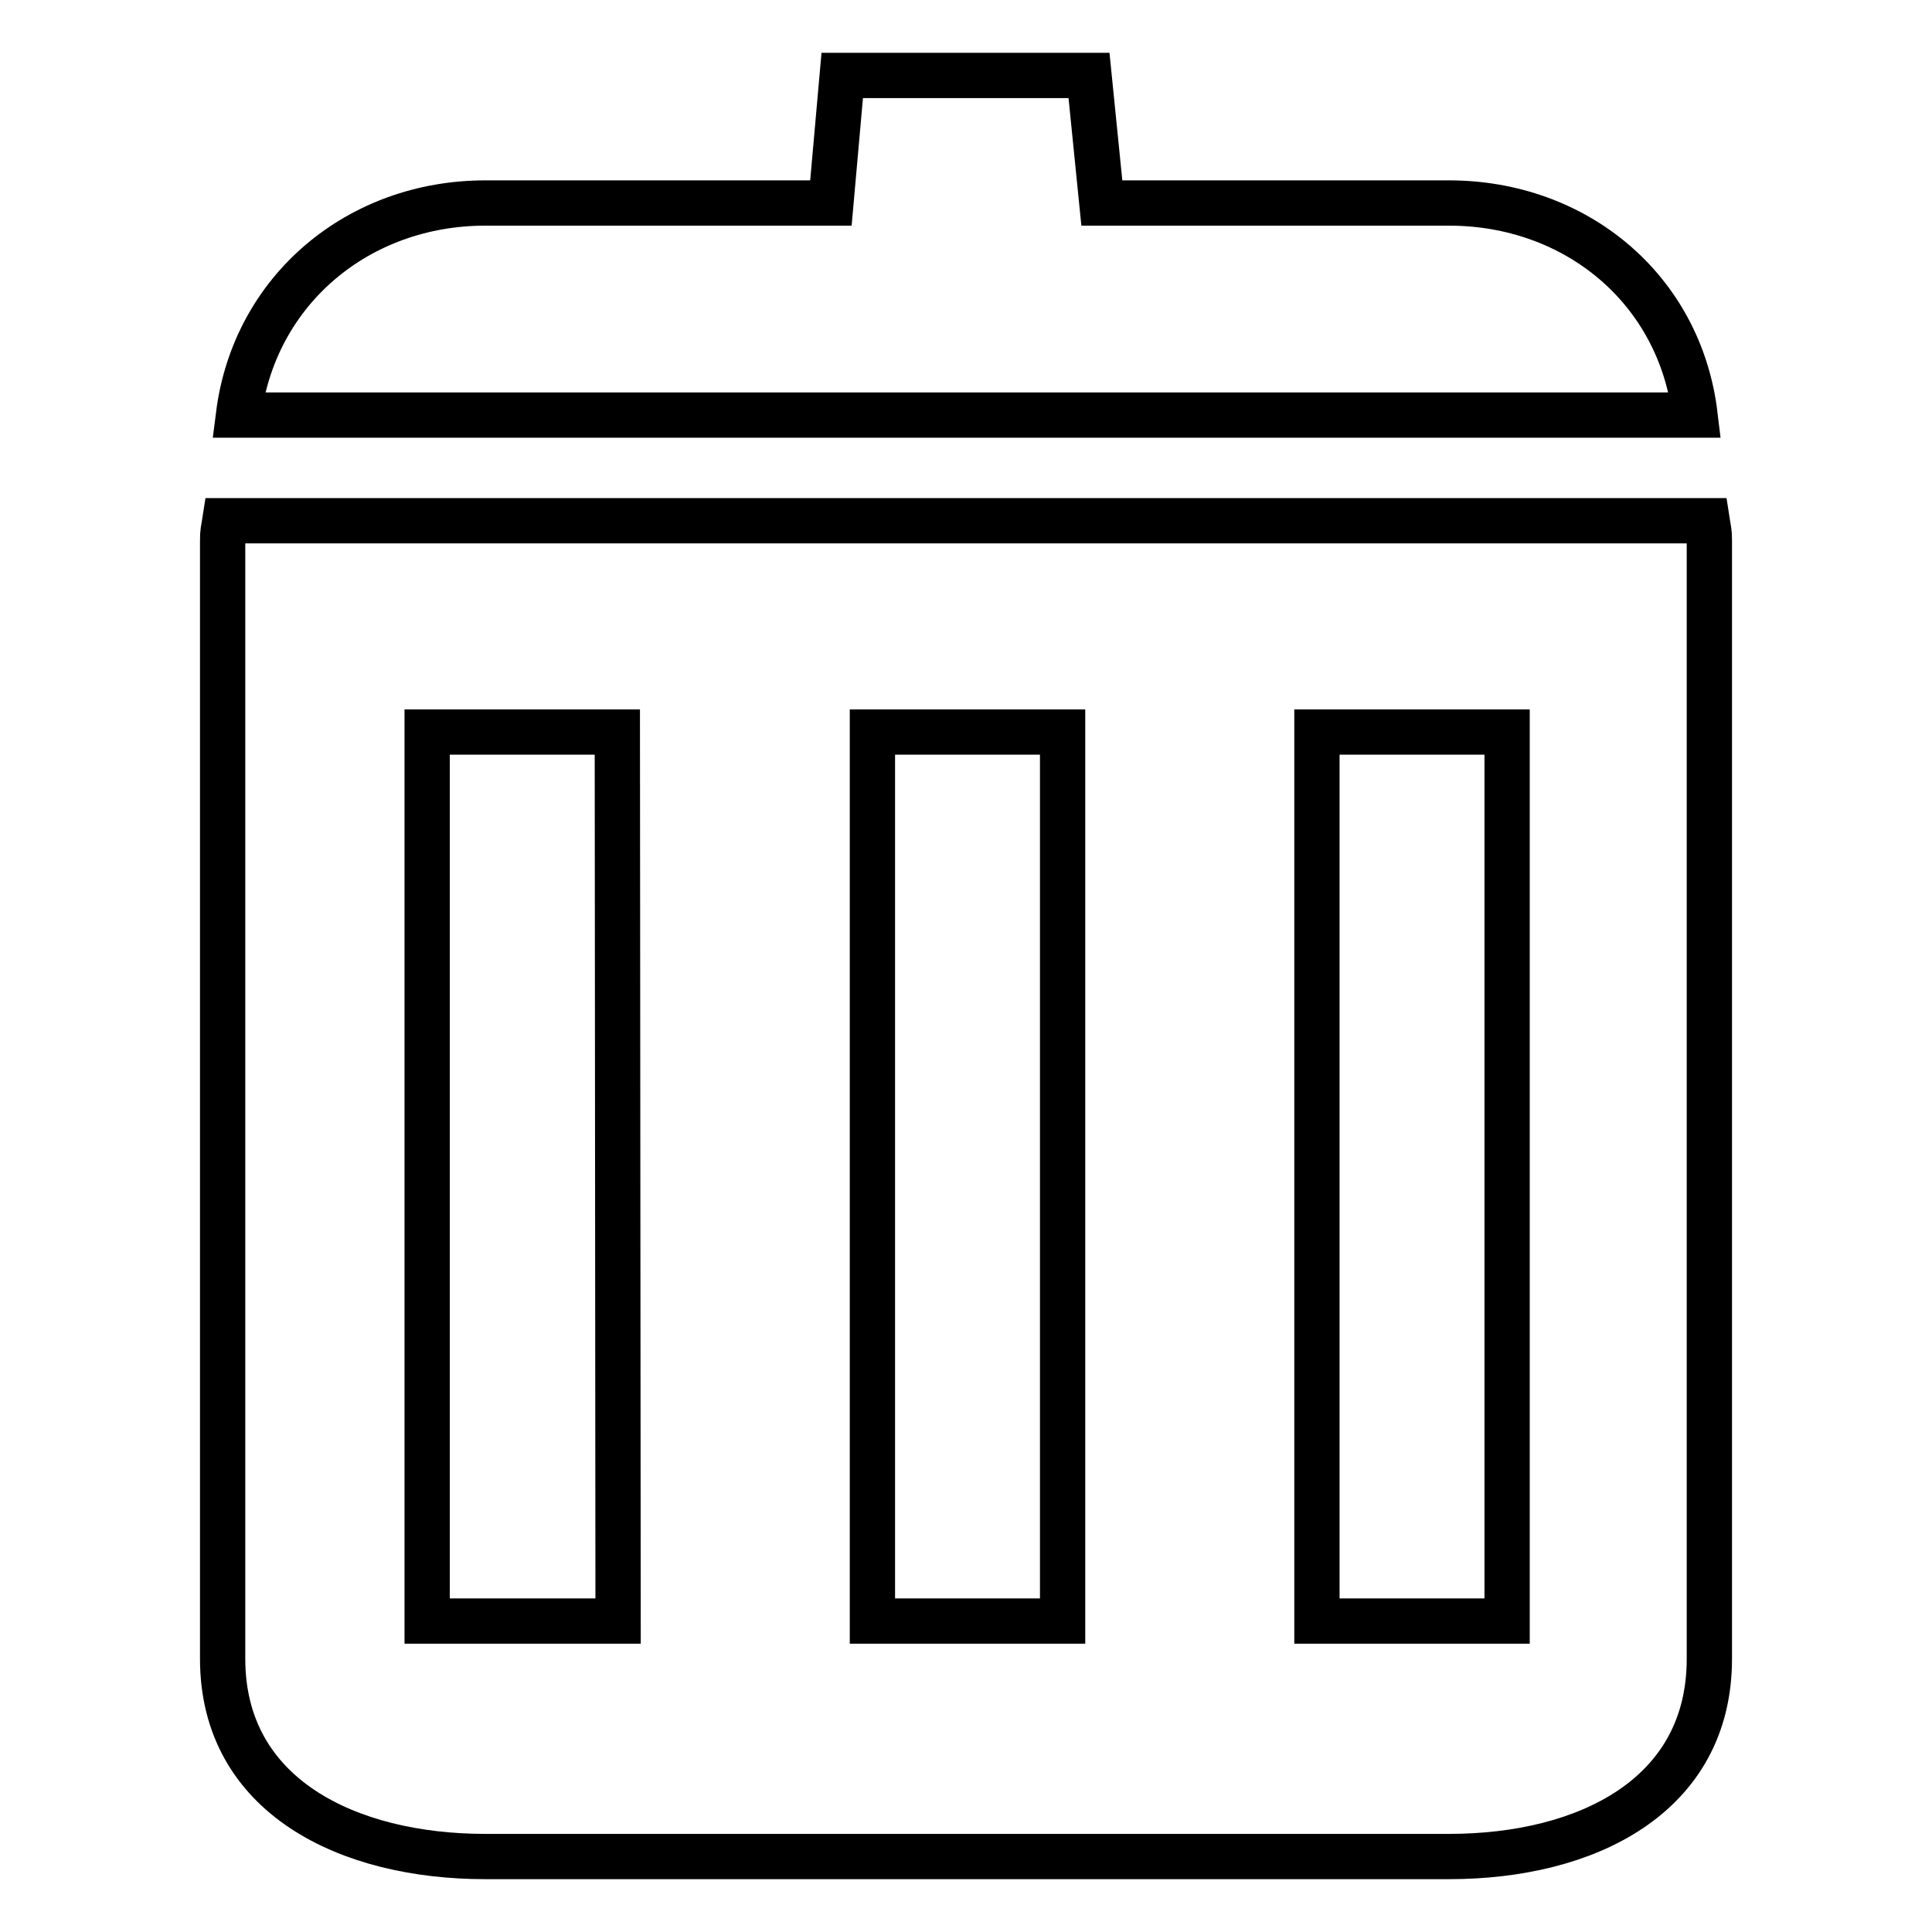
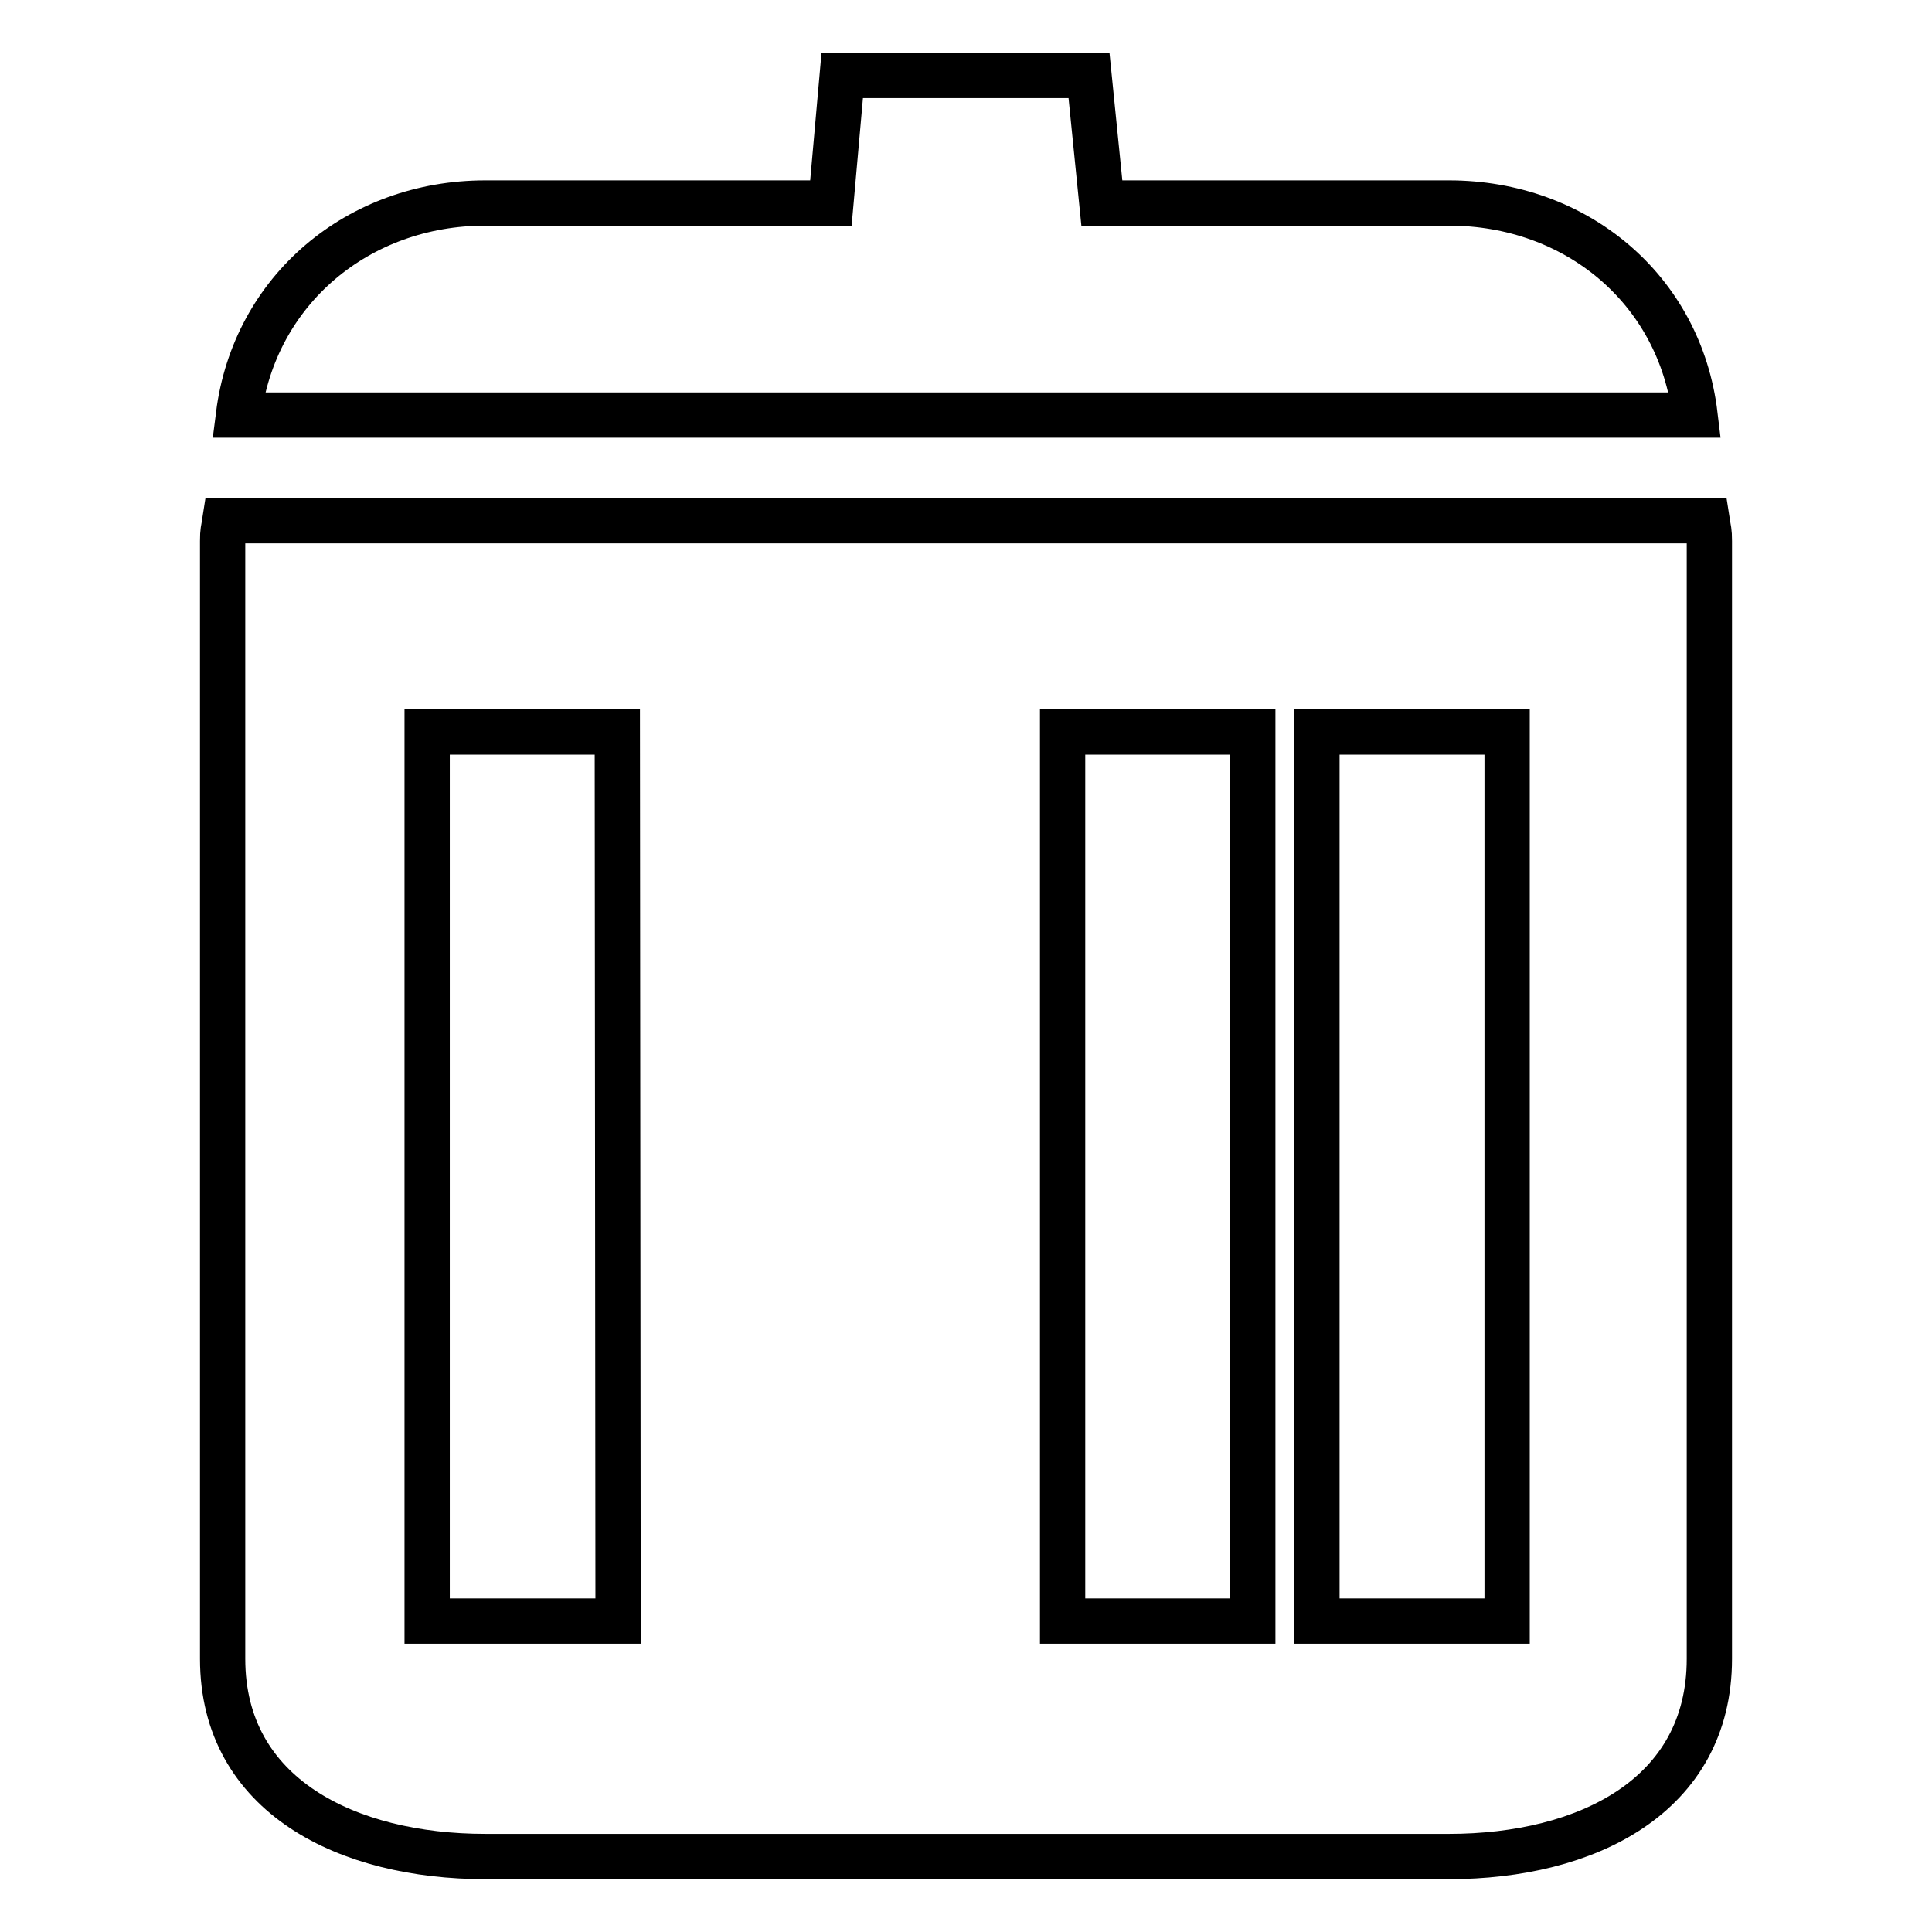
<svg xmlns="http://www.w3.org/2000/svg" version="1.1" x="0px" y="0px" viewBox="0 0 256 256" enable-background="new 0 0 256 256" xml:space="preserve">
  <g>
    <g>
-       <path stroke-width="6" fill-opacity="0" stroke="#000000" d="M192,26.9h-46L144.3,10h-32.7l-1.5,16.9H64.3c-16.8,0-30.6,11.5-32.7,28.1h193C222.6,38.3,208.8,26.9,192,26.9z M226.2,69H29.8c-0.2,1.3-0.3,1.3-0.3,2.7v148.1c0,18.2,16.6,26.2,34.8,26.2H192c18.2,0,34.5-8,34.5-26.2V71.7C226.5,70.3,226.4,70.3,226.2,69z M81.9,214.8H56.6V97h25.2L81.9,214.8L81.9,214.8z M140.8,214.8h-25.2V97h25.2V214.8z M199.7,214.8h-25.2V97h25.2L199.7,214.8L199.7,214.8z" />
+       <path stroke-width="6" fill-opacity="0" stroke="#000000" d="M192,26.9h-46L144.3,10h-32.7l-1.5,16.9H64.3c-16.8,0-30.6,11.5-32.7,28.1h193C222.6,38.3,208.8,26.9,192,26.9z M226.2,69H29.8c-0.2,1.3-0.3,1.3-0.3,2.7v148.1c0,18.2,16.6,26.2,34.8,26.2H192c18.2,0,34.5-8,34.5-26.2V71.7C226.5,70.3,226.4,70.3,226.2,69z M81.9,214.8H56.6V97h25.2L81.9,214.8L81.9,214.8z M140.8,214.8V97h25.2V214.8z M199.7,214.8h-25.2V97h25.2L199.7,214.8L199.7,214.8z" />
    </g>
  </g>
</svg>